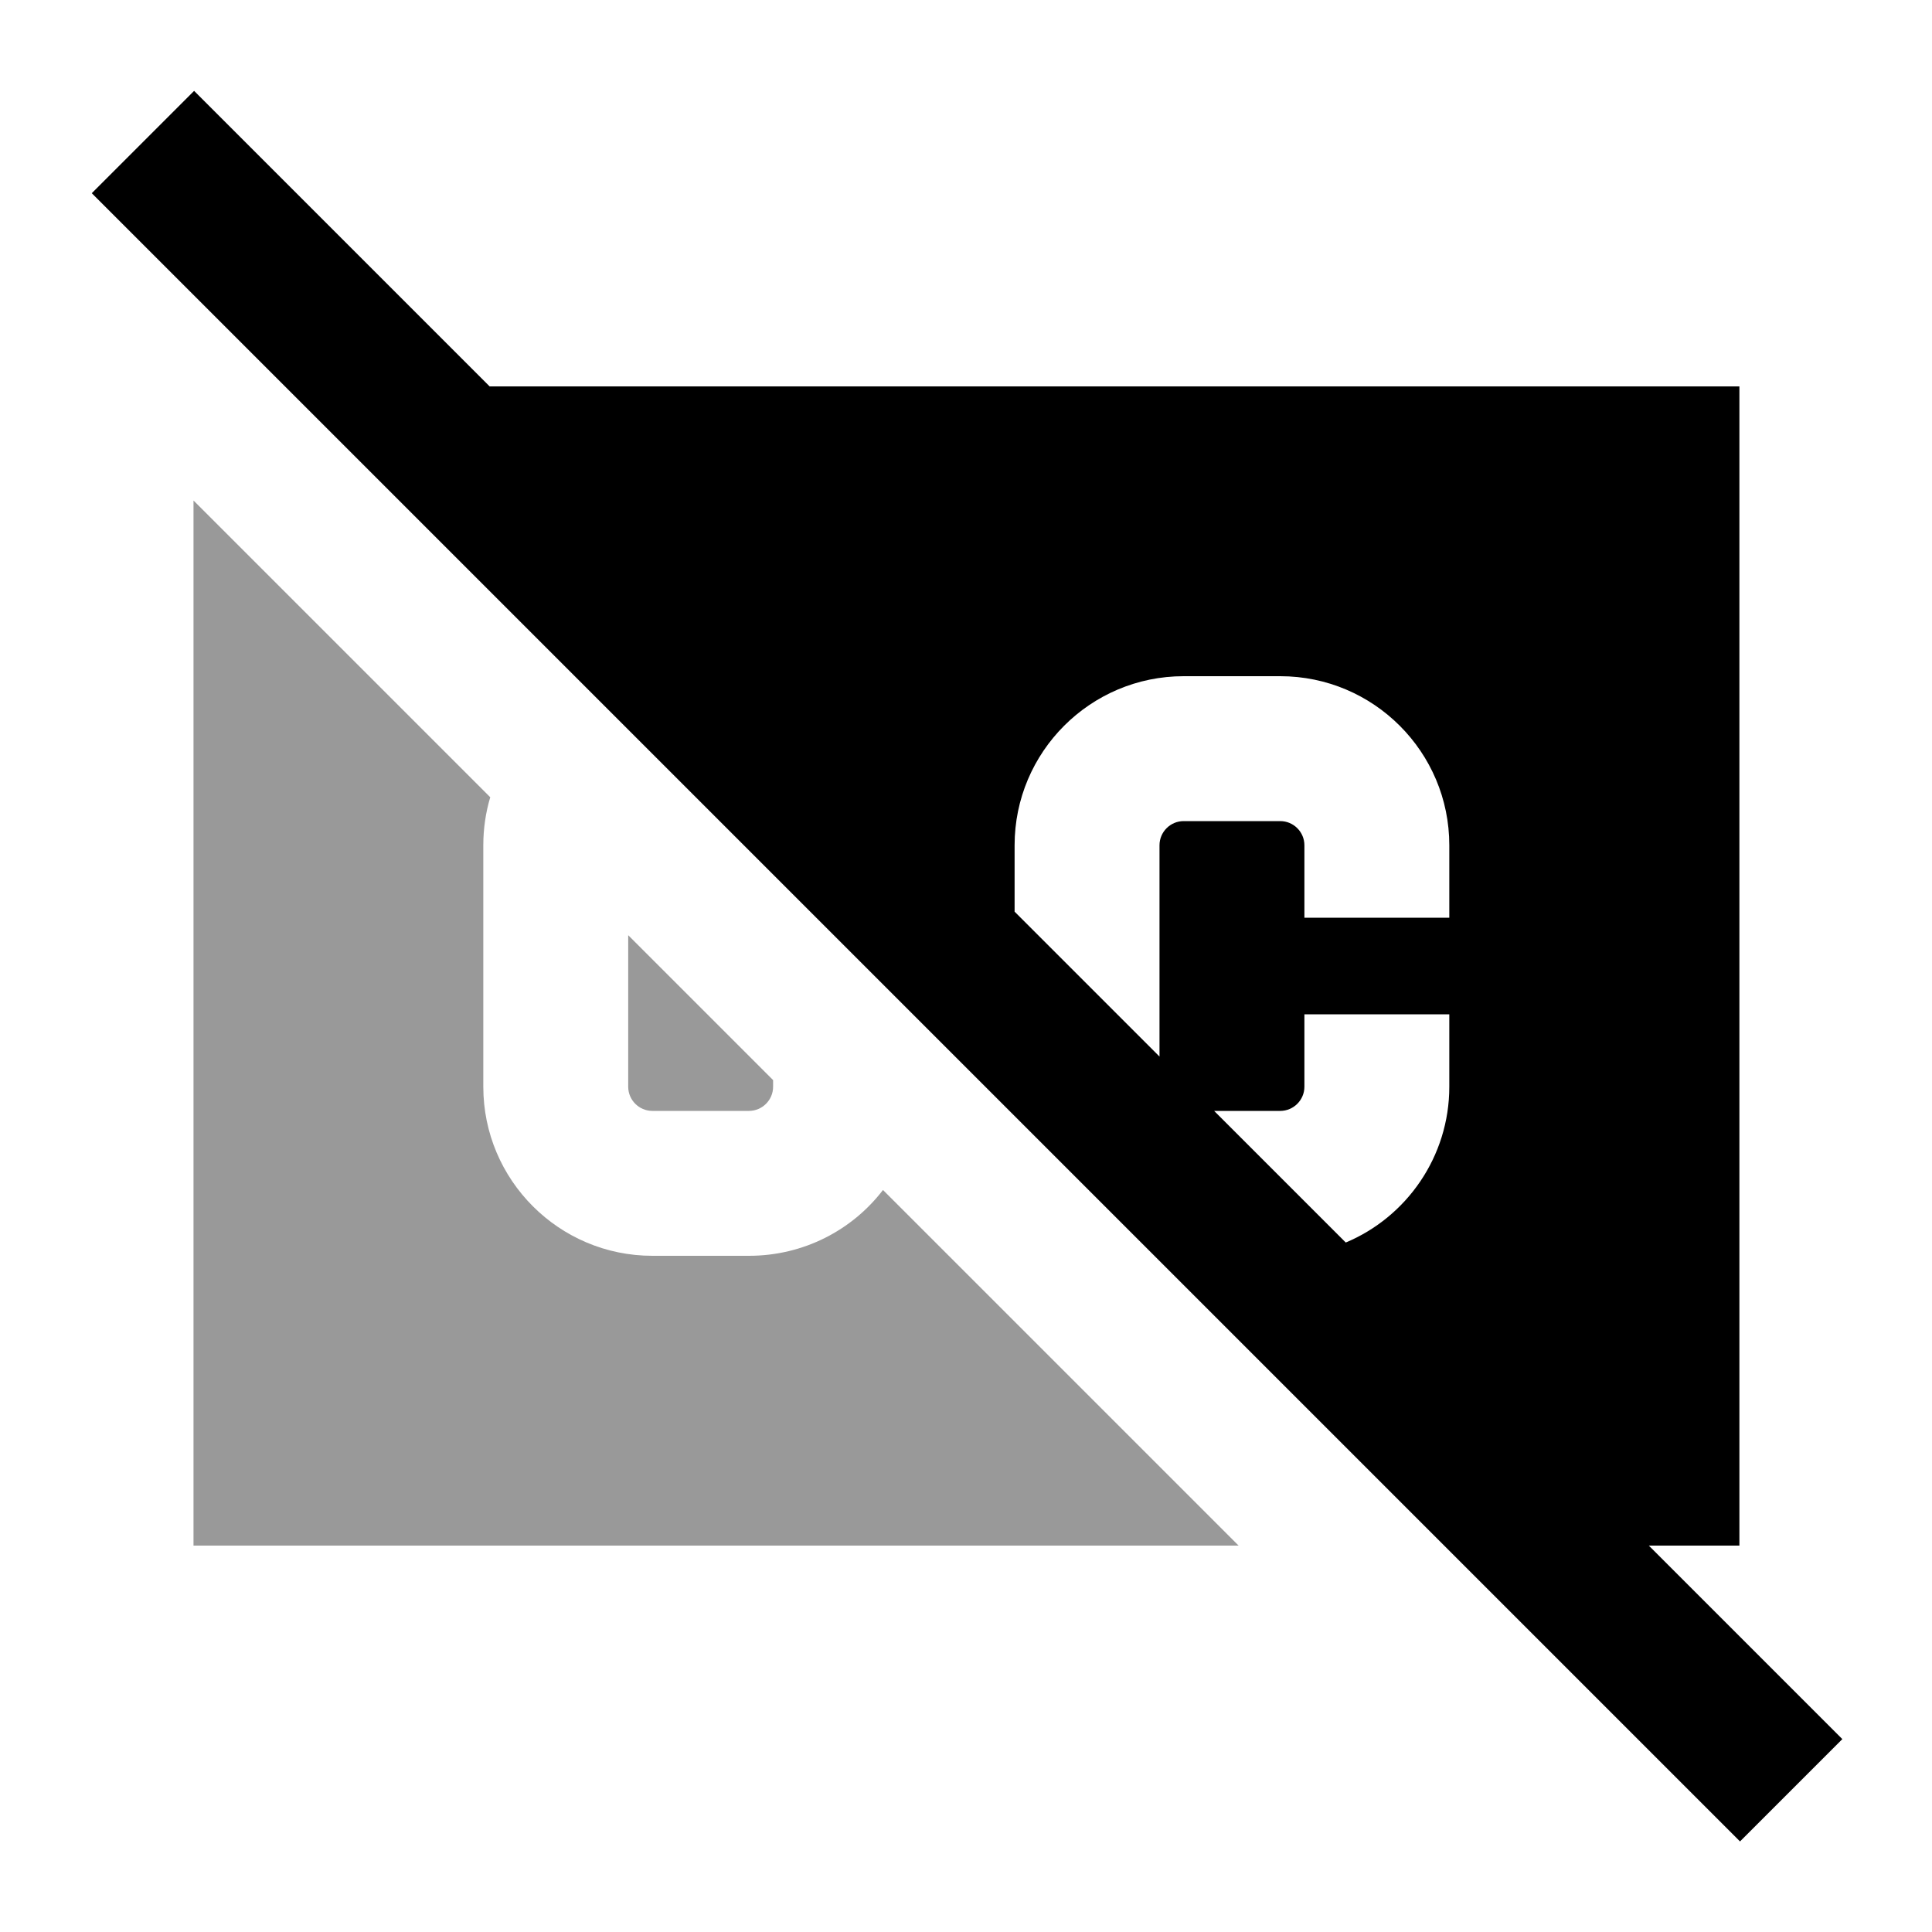
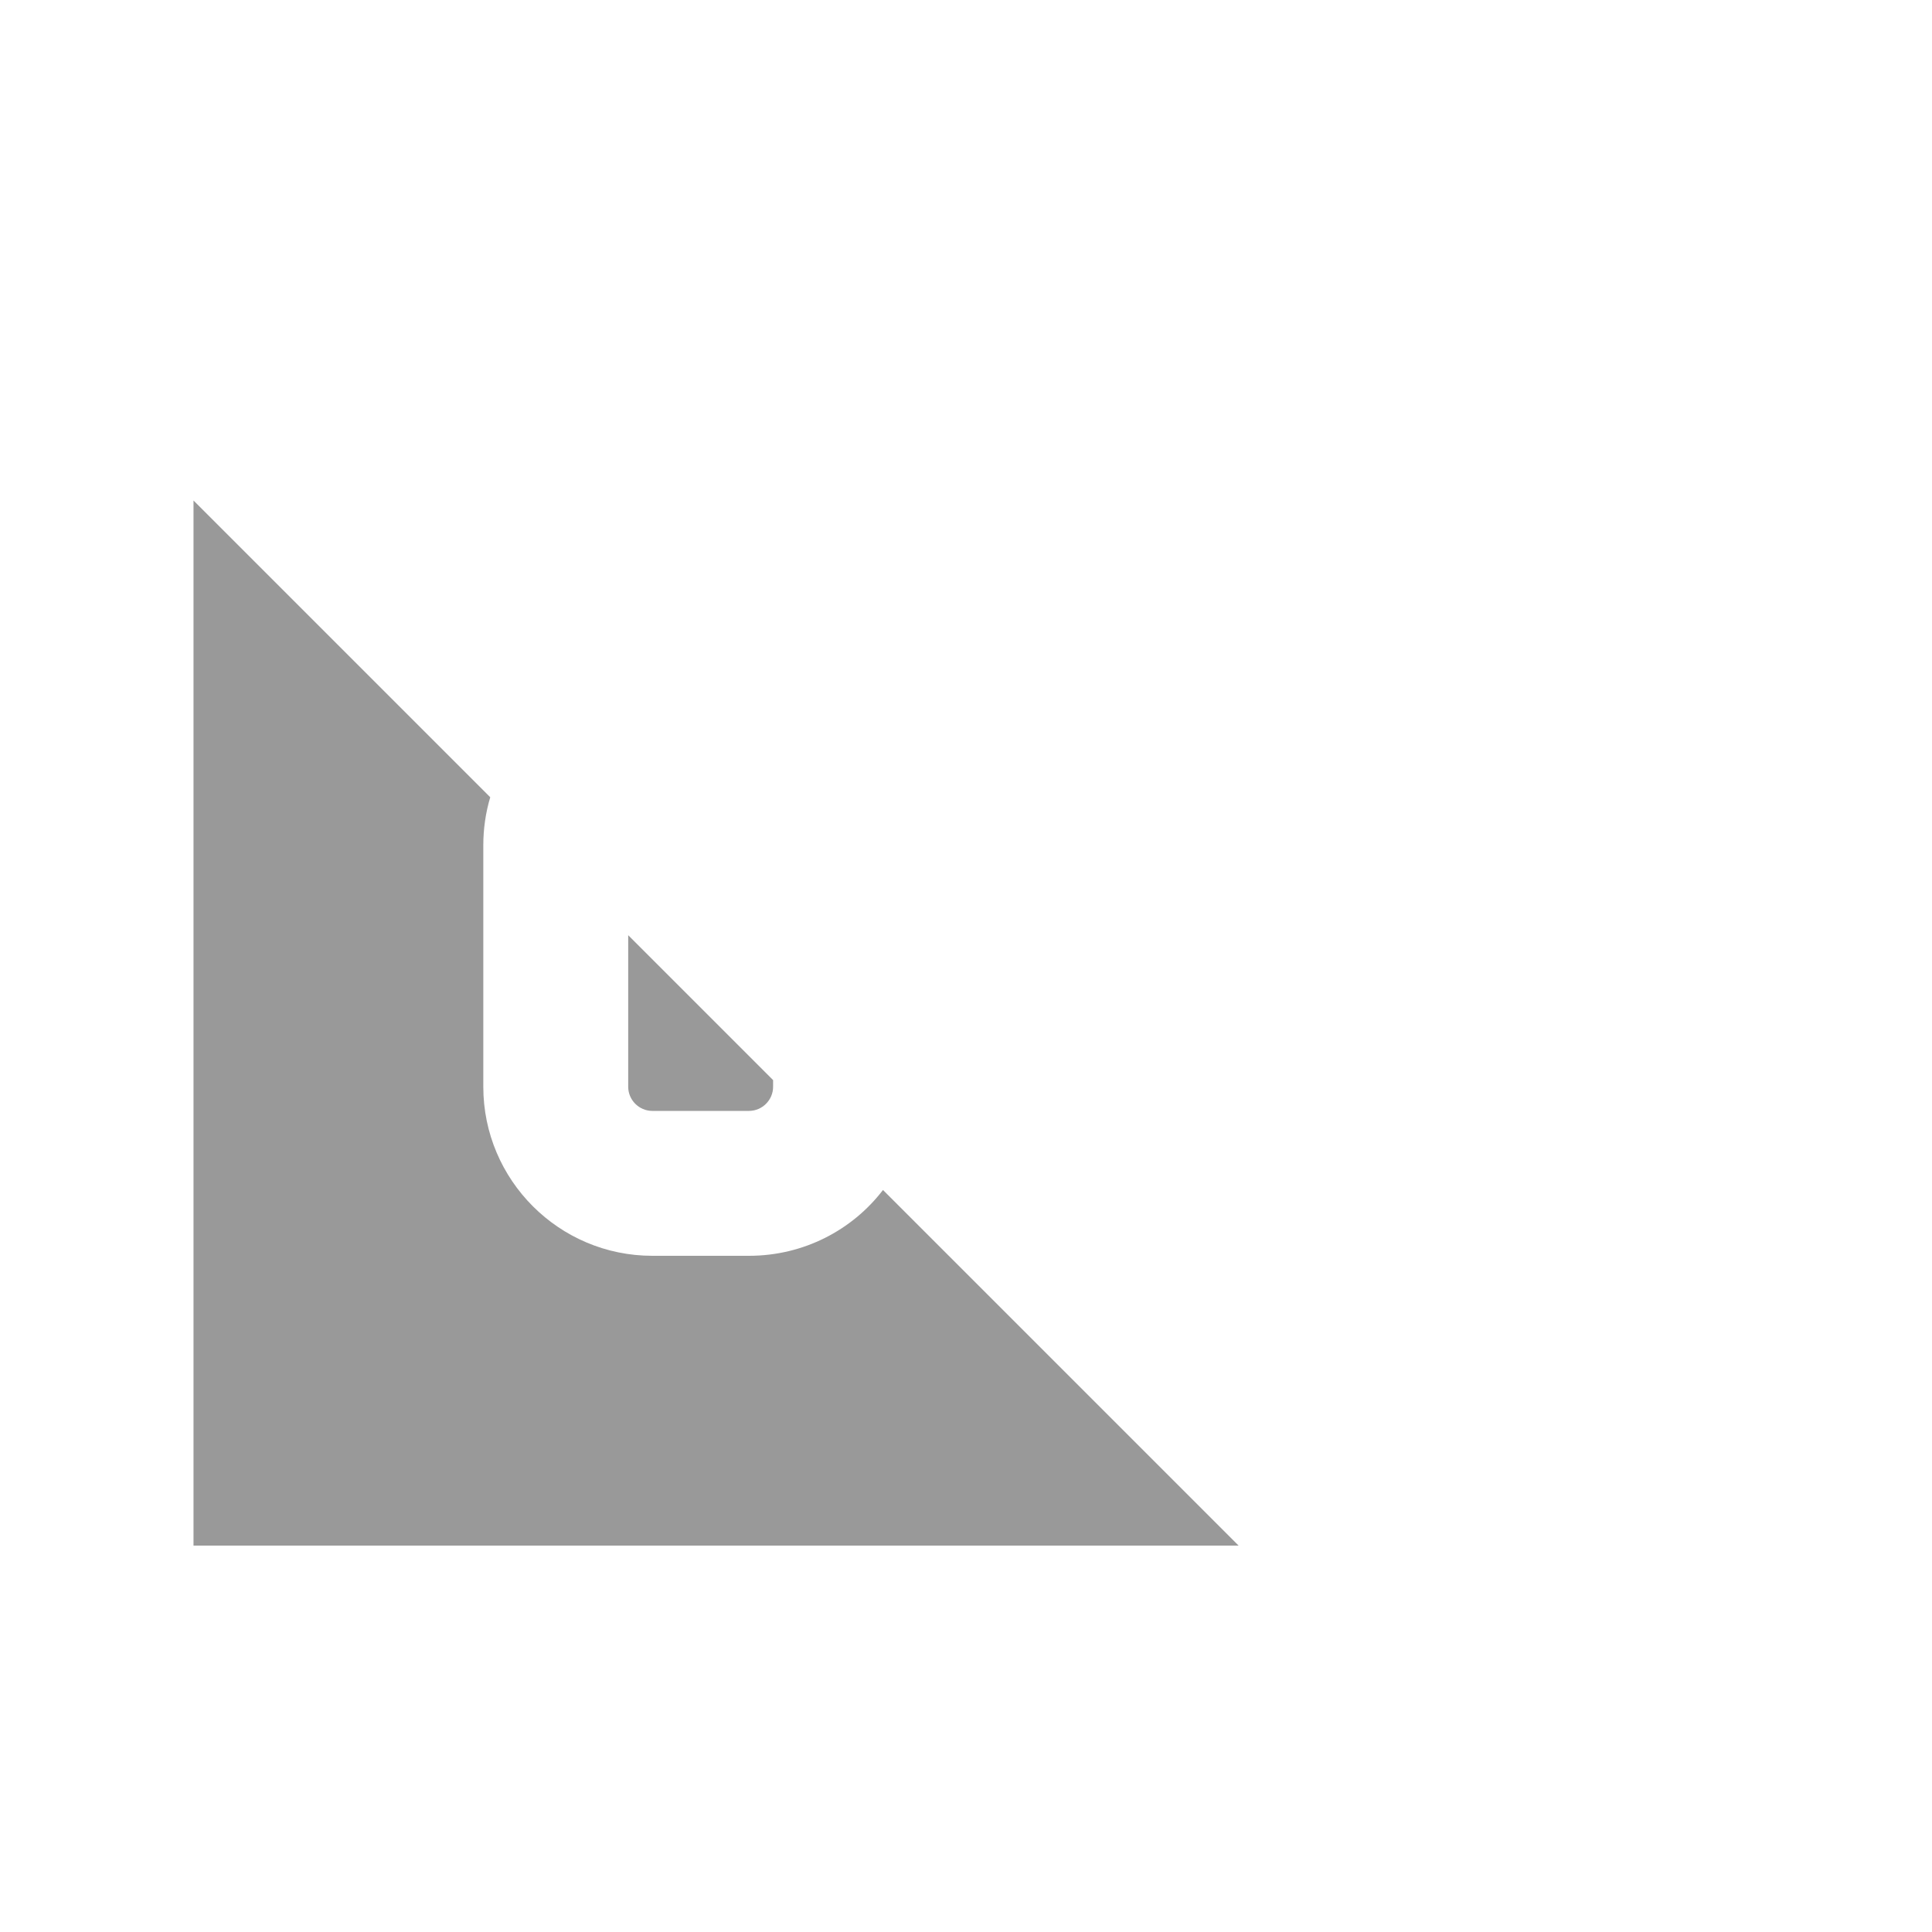
<svg xmlns="http://www.w3.org/2000/svg" viewBox="0 0 640 640">
  <path opacity=".4" fill="currentColor" d="M64.1 165.8L64.1 512L410.3 512L292.5 394.2C282.3 407.5 266.2 416 248.1 416L216.1 416C185.2 416 160.1 390.9 160.1 360L160.1 280C160.1 274.5 160.9 269.1 162.4 264.1L64.1 165.8zM208.1 309.8L208.1 360C208.1 364.4 211.7 368 216.1 368L248.1 368C252.5 368 256.1 364.4 256.1 360L256.1 357.8L208.1 309.8z" />
-   <path fill="currentColor" d="M81.3 47.1L64.3 30.1L30.4 64L47.4 81L559.4 593L576.4 610L610.3 576.1C604 569.8 582.6 548.4 546.2 512L576.2 512L576.2 128L162.2 128L81.3 47.1zM336.1 302L336.1 280C336.1 249.1 361.2 224 392.1 224L424.1 224C455 224 480.1 249.1 480.1 280L480.1 304L432.1 304L432.1 280C432.1 275.6 428.5 272 424.1 272L392.1 272C387.7 272 384.1 275.6 384.1 280L384.1 350L336.1 302zM402.1 368L424.1 368C428.5 368 432.1 364.4 432.1 360L432.1 336L480.1 336L480.1 360C480.1 383.2 465.9 403.2 445.8 411.6L402.2 368z" />
</svg>